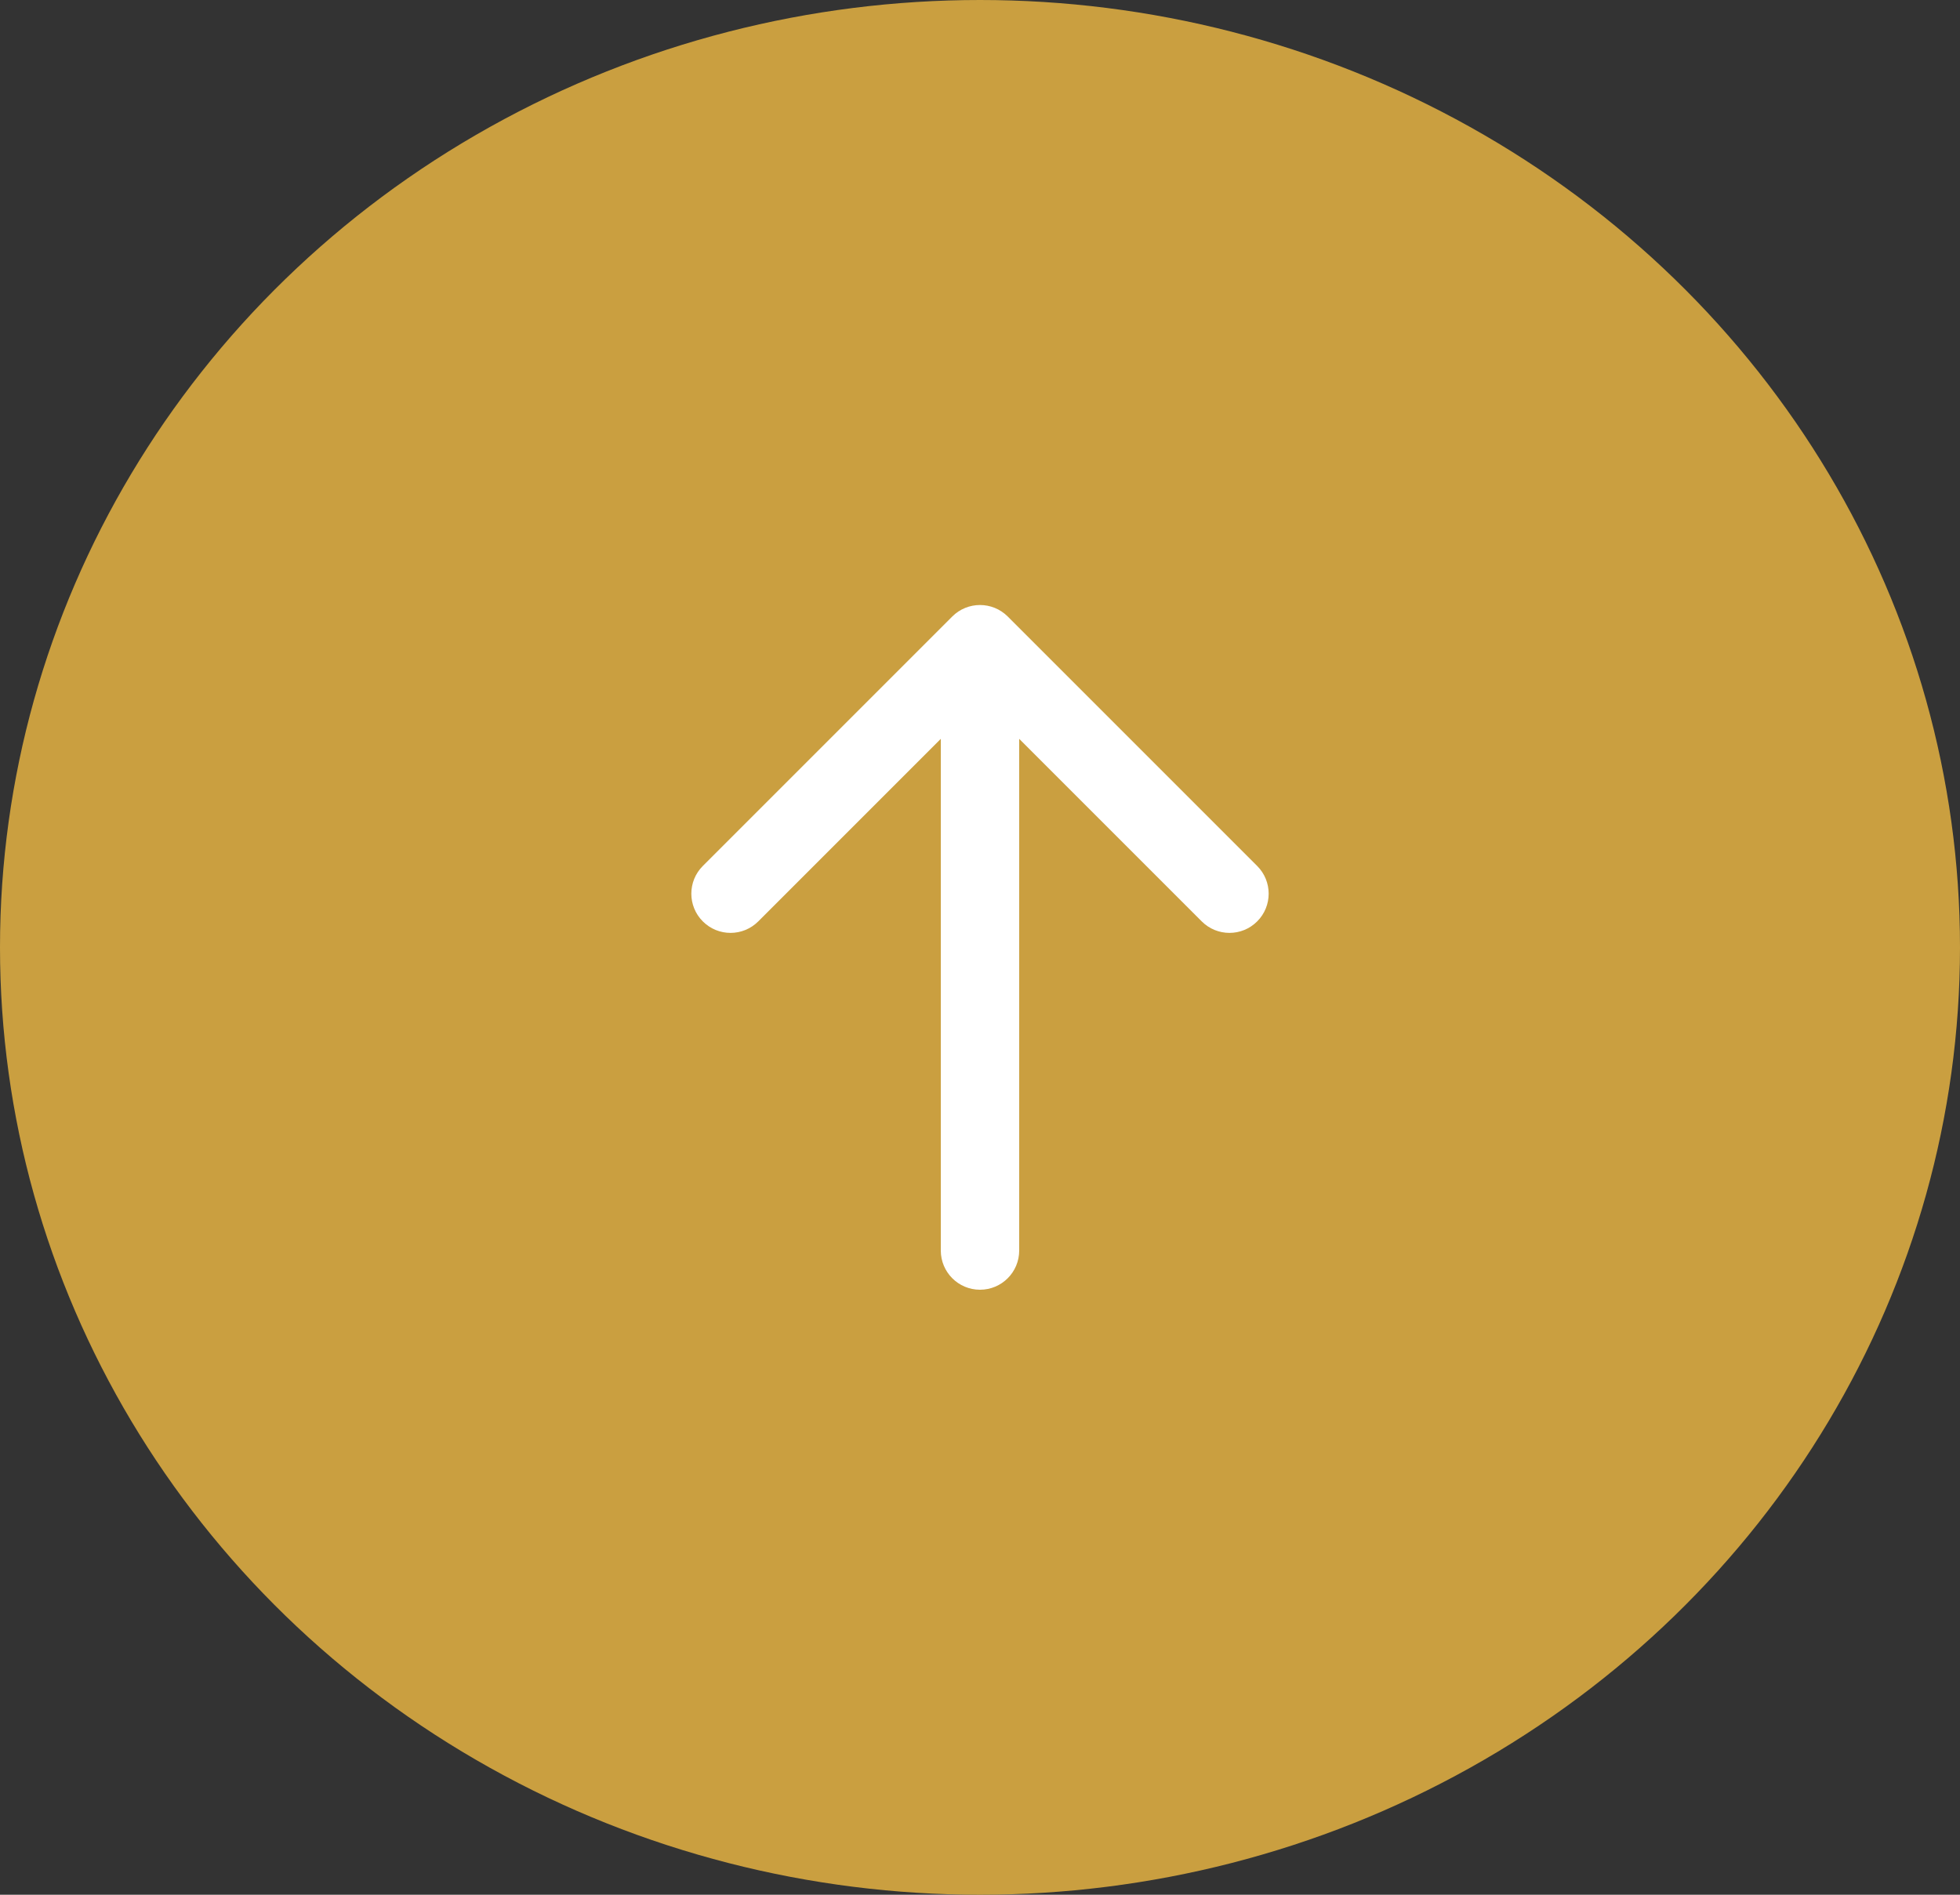
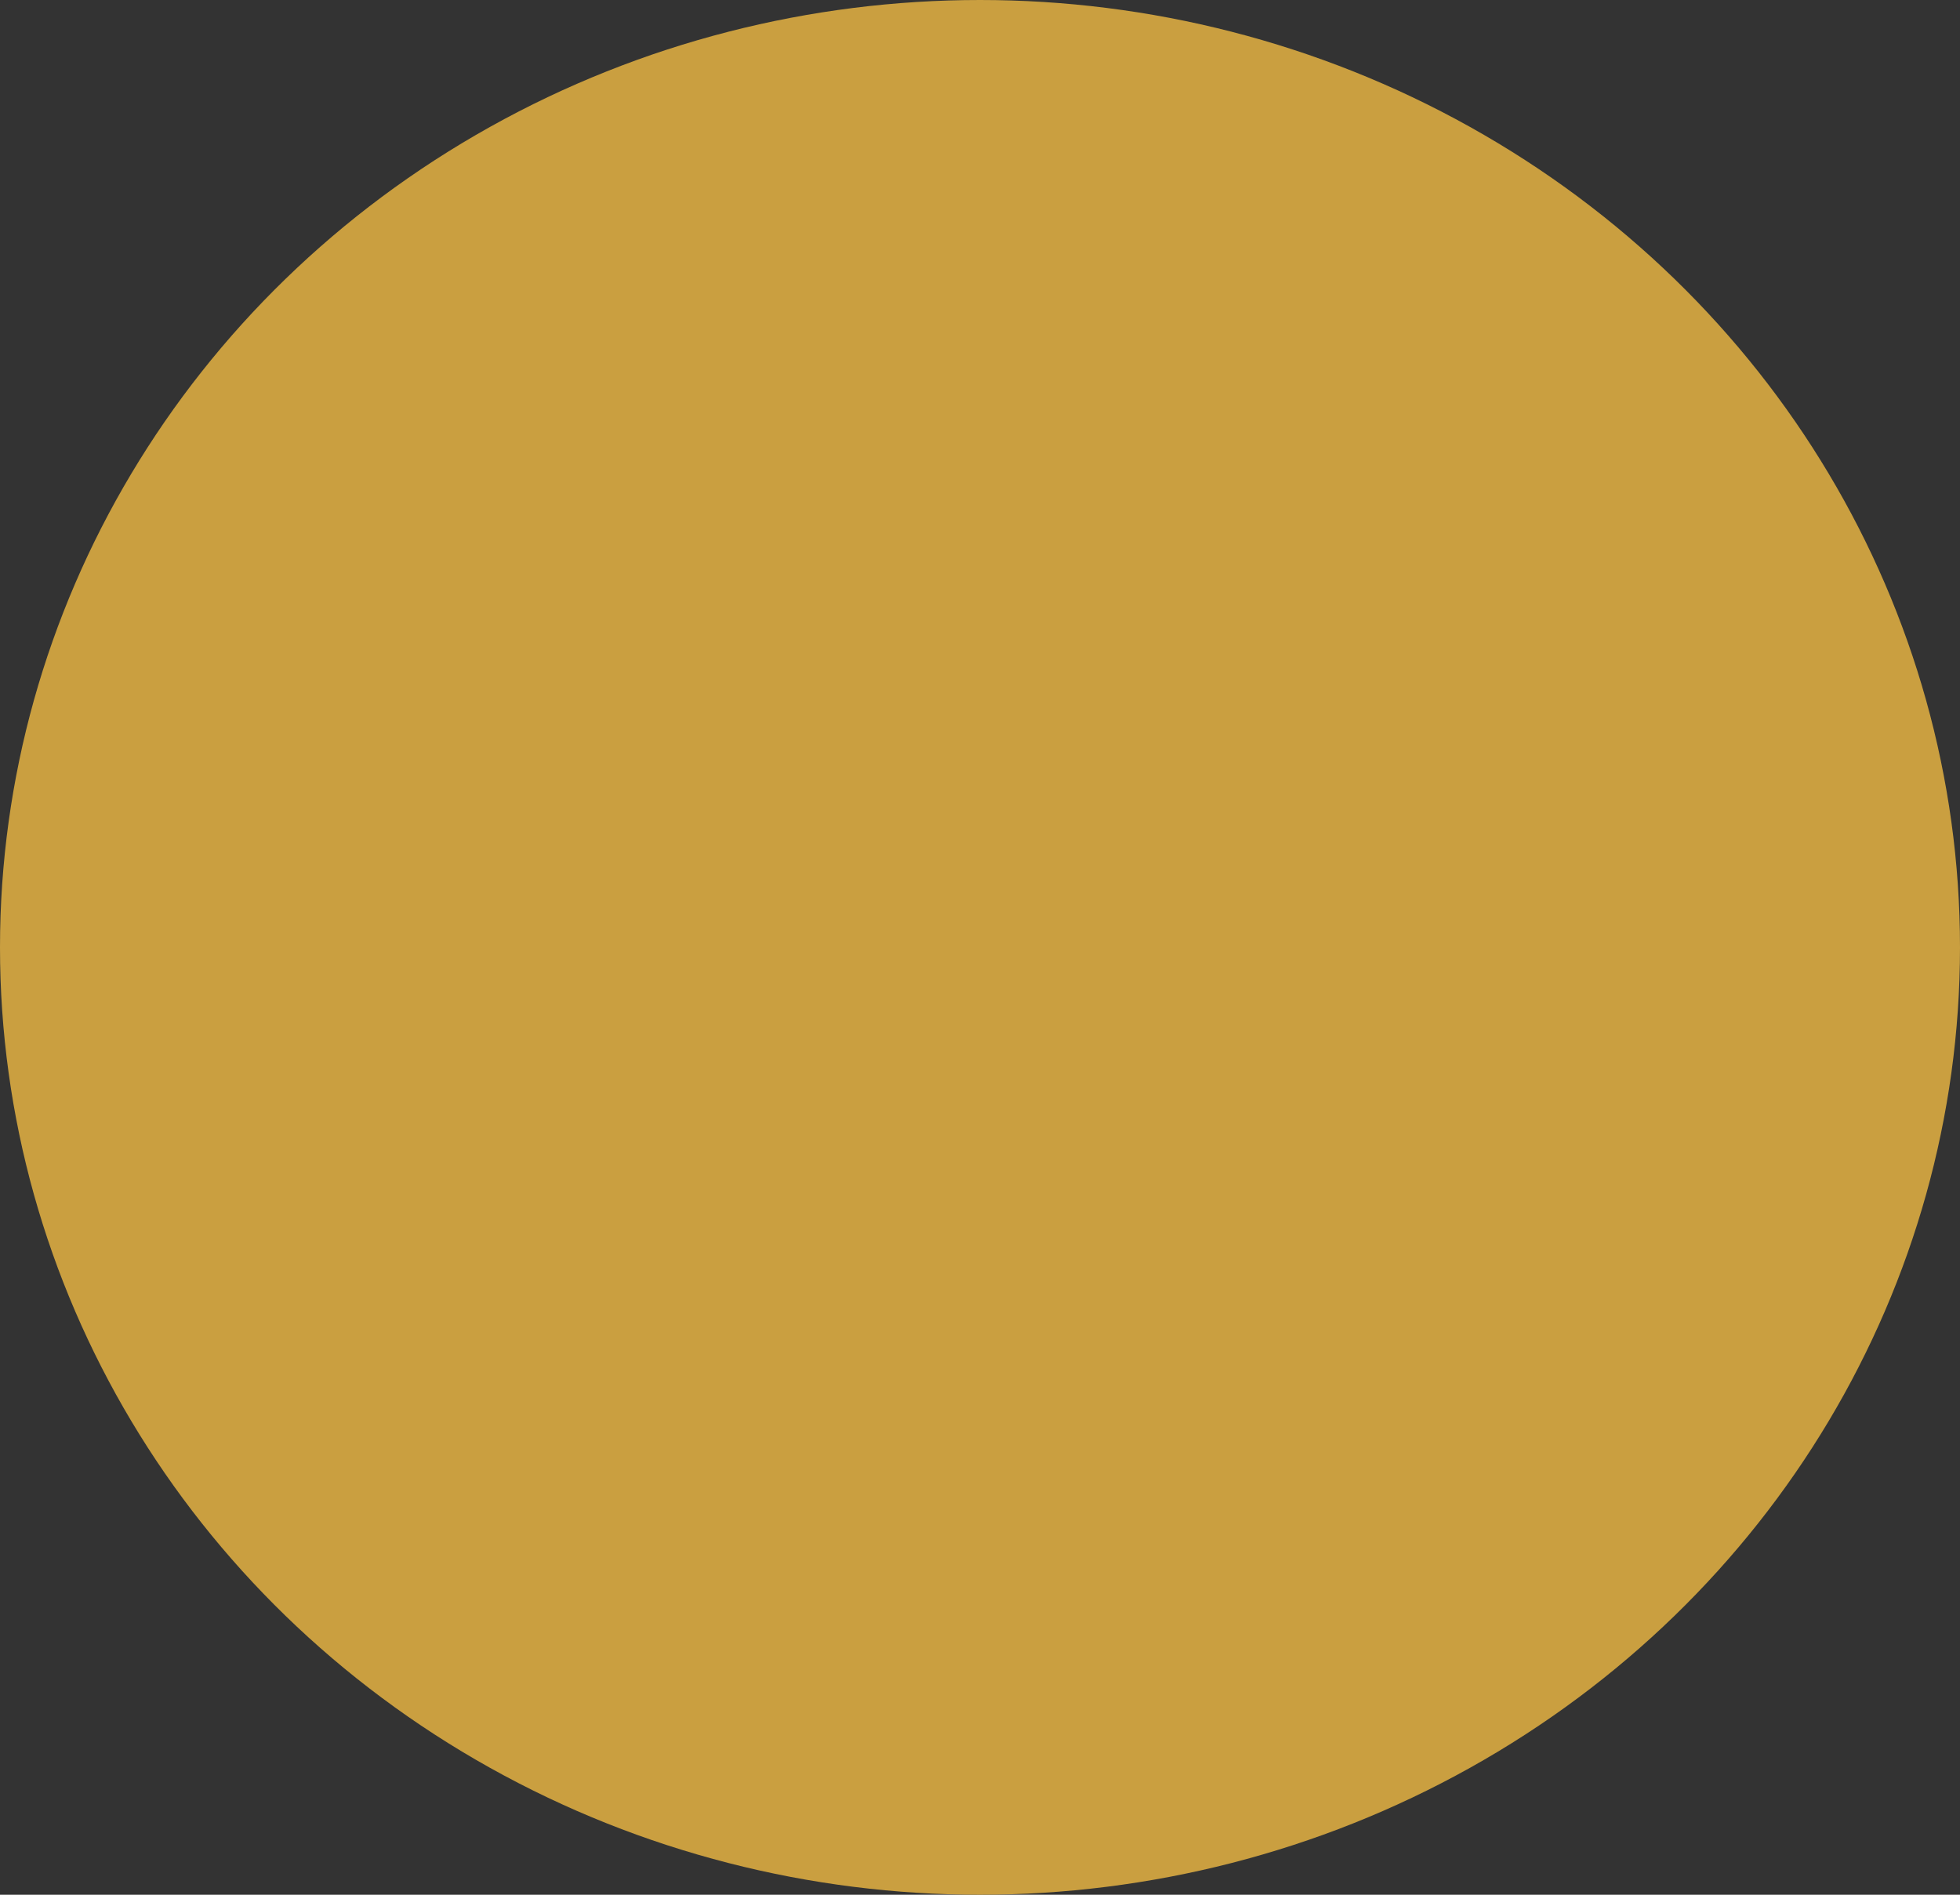
<svg xmlns="http://www.w3.org/2000/svg" width="60" height="58" viewBox="0 0 60 58" fill="none">
  <rect x="0" y="0" width="60" height="58" fill="#333333" stroke="none" />
  <ellipse cx="30" cy="29" rx="30" ry="29" fill="#CA9F40" />
-   <path d="M28.8 38.28C28.8 38.943 29.337 39.48 30 39.48C30.663 39.48 31.2 38.943 31.2 38.28L28.8 38.28ZM30.849 18.872C30.38 18.403 29.62 18.403 29.151 18.872L21.515 26.508C21.046 26.977 21.046 27.737 21.515 28.205C21.983 28.674 22.743 28.674 23.212 28.205L30 21.417L36.788 28.205C37.257 28.674 38.017 28.674 38.485 28.205C38.954 27.737 38.954 26.977 38.485 26.508L30.849 18.872ZM31.2 38.28L31.2 19.72L28.8 19.72L28.8 38.28L31.2 38.28Z" fill="white" />
</svg>